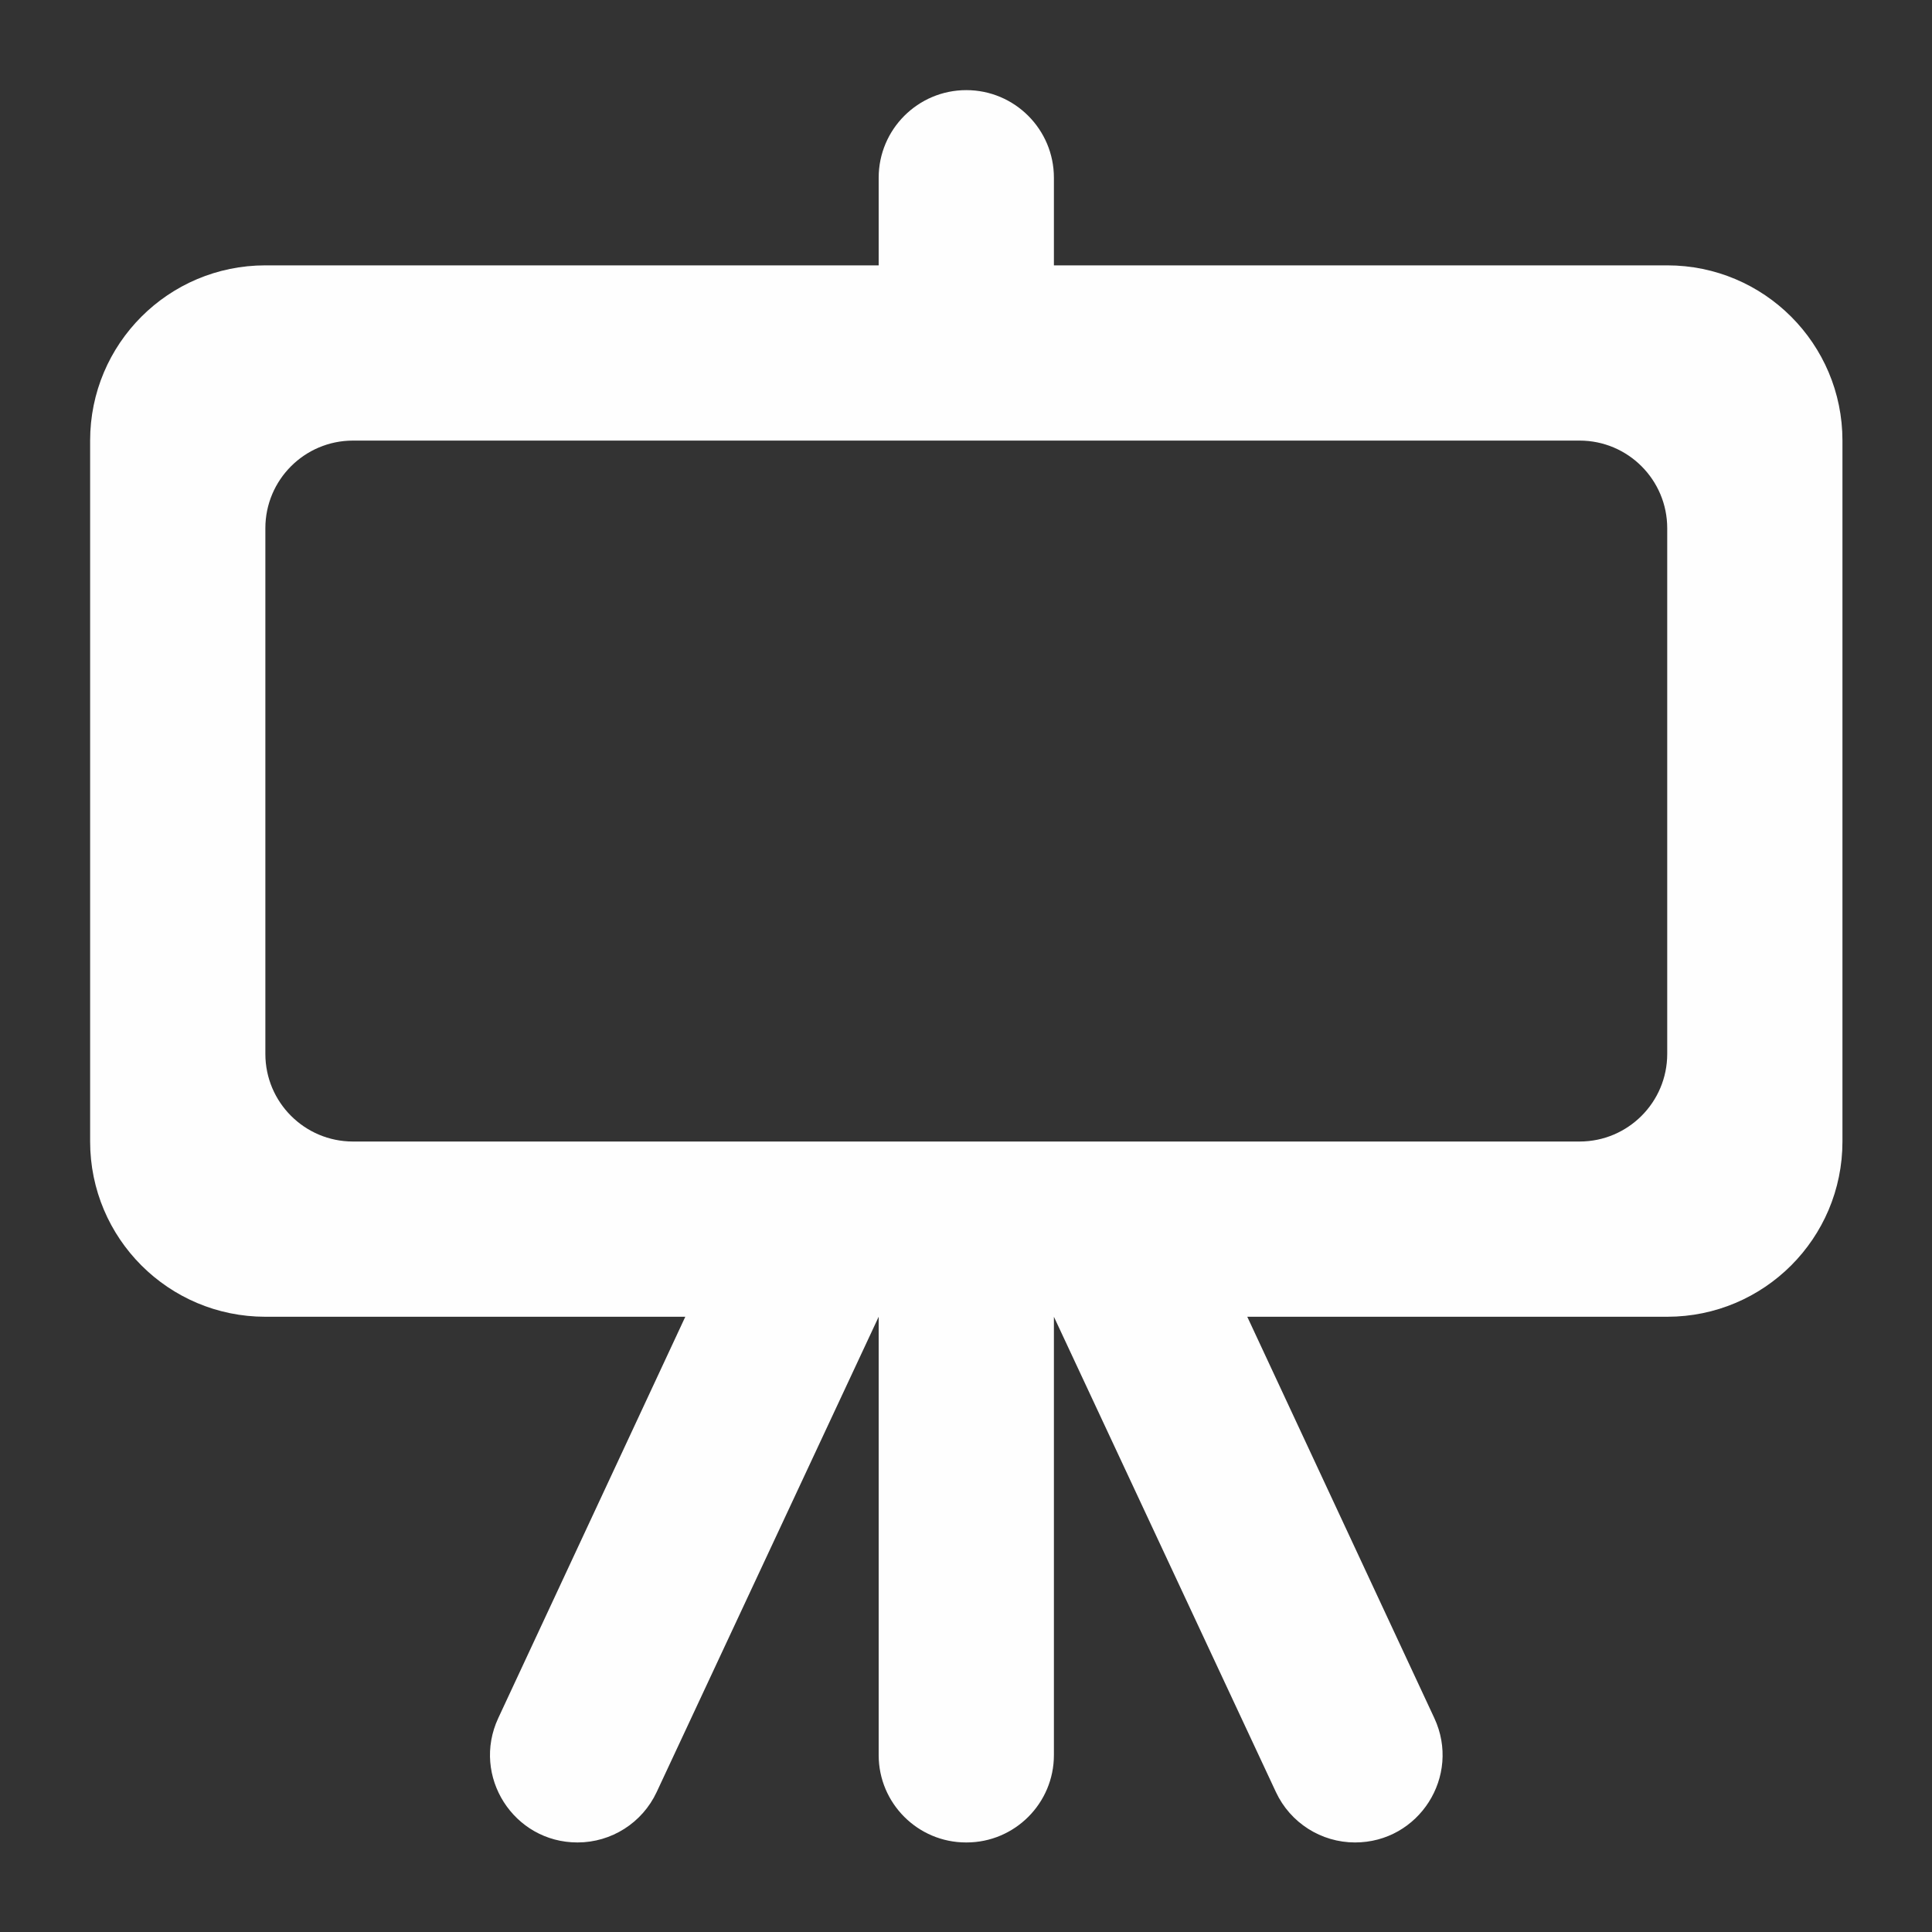
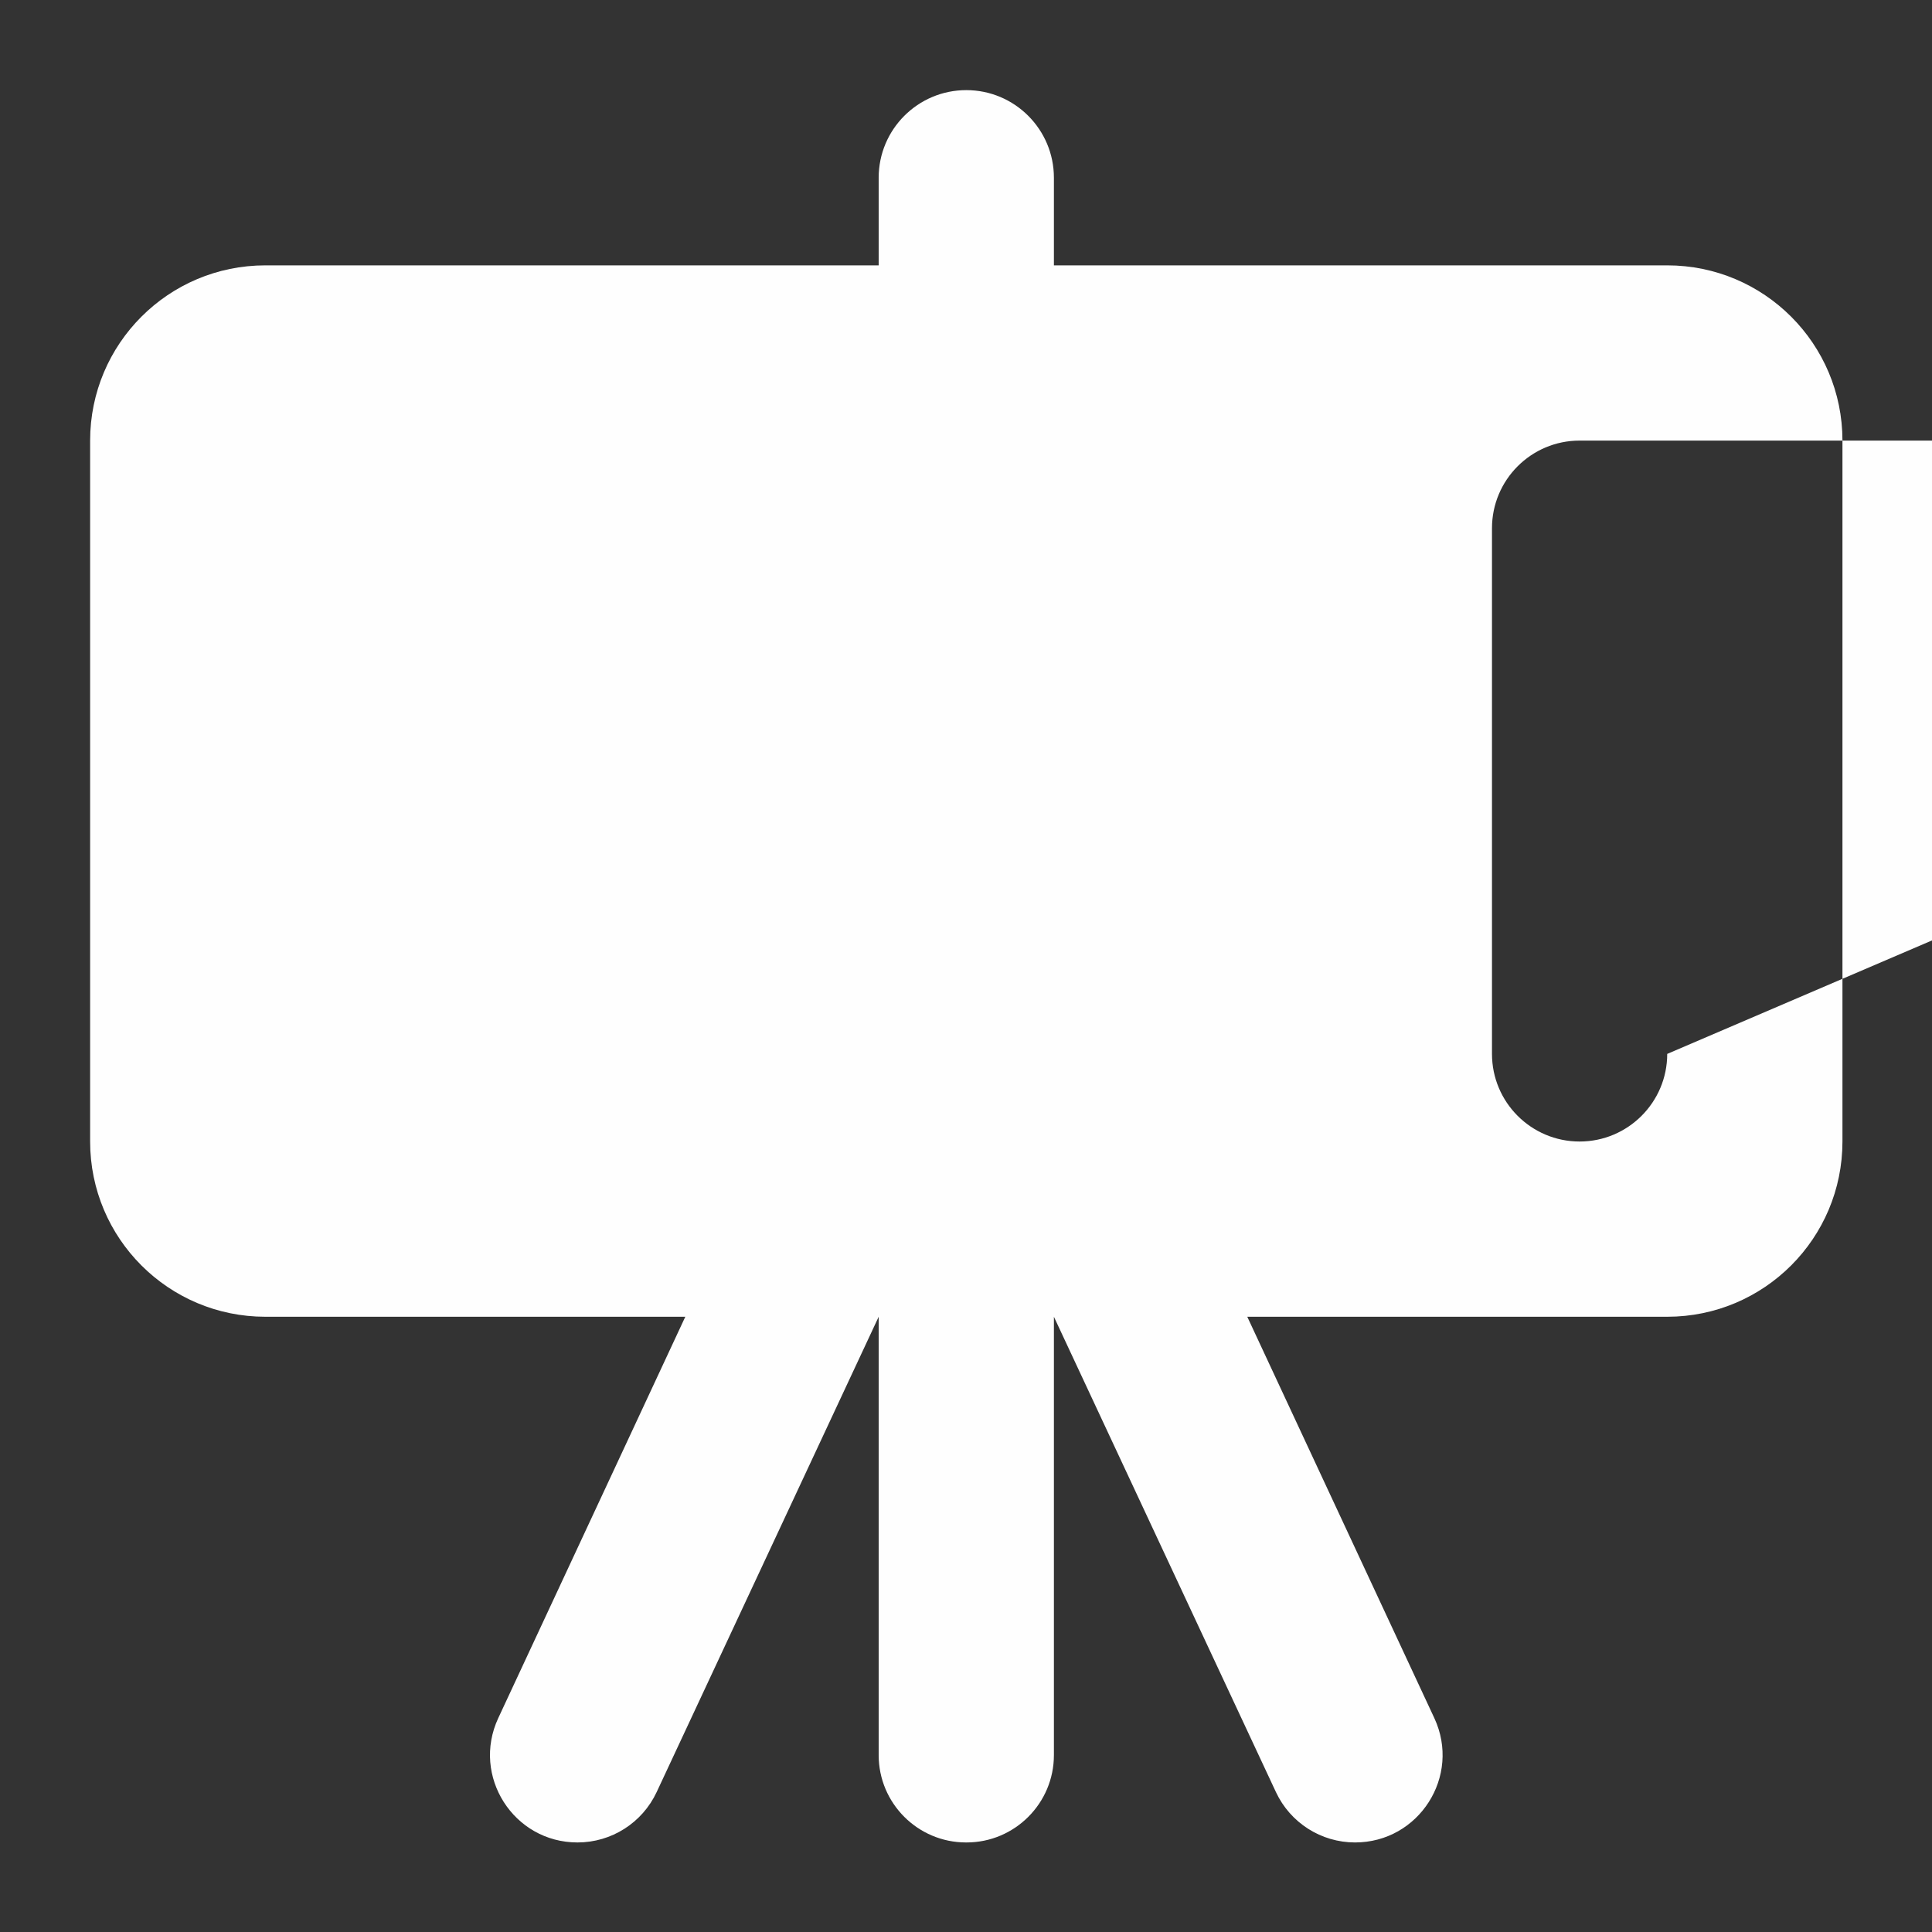
<svg xmlns="http://www.w3.org/2000/svg" xmlns:ns1="http://sodipodi.sourceforge.net/DTD/sodipodi-0.dtd" xmlns:ns2="http://www.inkscape.org/namespaces/inkscape" width="800px" height="800px" viewBox="0 0 20 20" version="1.1" id="svg1470" ns1:docname="showcase.svg" ns2:version="1.0.1 (3bc2e813f5, 2020-09-07)">
  <rect x="0" y="0" width="20" height="20" fill="#333333" stroke="none" />
  <ns1:namedview pagecolor="#ffffff" bordercolor="#666666" borderopacity="1" objecttolerance="10" gridtolerance="10" guidetolerance="10" ns2:pageopacity="0" ns2:pageshadow="2" ns2:window-width="2560" ns2:window-height="1377" id="namedview1472" showgrid="false" ns2:pagecheckerboard="true" ns2:zoom="1.26" ns2:cx="400" ns2:cy="423.25986" ns2:window-x="1912" ns2:window-y="-8" ns2:window-maximized="1" ns2:current-layer="svg1470" />
  <title id="title1460">showcase_round [#726]</title>
  <desc id="desc1462">Created with Sketch.</desc>
  <defs id="defs1464" />
  <g id="Page-1" stroke="none" stroke-width="1.103" fill="none" fill-rule="evenodd" transform="matrix(0.907,0,0,0.907,0.933,0.933)" style="stroke:none;stroke-opacity:1;fill:#fefefe;fill-opacity:1">
    <g id="Dribbble-Light-Preview" transform="translate(-140,-4999)" fill="#000000" style="stroke-width:1.216;stroke:none;stroke-opacity:1;fill:#fefefe;fill-opacity:1">
      <g id="icons" transform="translate(56,160)" style="stroke-width:1.103;stroke:none;stroke-opacity:1;fill:#fefefe;fill-opacity:1">
-         <path d="m 102,4850 c 0,0.552 -0.448,1 -1,1 h -6 -2 -6 c -0.552,0 -1,-0.448 -1,-1 v -6 c 0,-0.552 0.448,-1 1,-1 h 14 c 0.552,0 1,0.448 1,1 z m 0,-9 h -7 v -1 c 0,-0.552 -0.448,-1 -1,-1 -0.552,0 -1,0.448 -1,1 v 1 h -7 c -1.105,0 -2,0.895 -2,2 v 8 c 0,1.105 0.895,2 2,2 h 4.793 l -2.135,4.581 c -0.308,0.662 0.175,1.419 0.904,1.419 h 0.001 c 0.387,0 0.739,-0.224 0.903,-0.575 L 93,4853 v 5.003 c 0,0.55 0.447,0.997 0.997,0.997 h 0.006 c 0.55,0 0.997,-0.447 0.997,-0.997 V 4853 l 2.534,5.425 c 0.164,0.351 0.516,0.575 0.903,0.575 v 0 c 0.73,0 1.213,-0.757 0.905,-1.419 L 97.207,4853 H 102 c 1.105,0 2,-0.895 2,-2 v -8 c 0,-1.105 -0.895,-2 -2,-2 z" id="showcase_round-[#726]" style="stroke-width:1.103;stroke:none;stroke-opacity:1;fill:#fefefe;fill-opacity:1" />
+         <path d="m 102,4850 c 0,0.552 -0.448,1 -1,1 c -0.552,0 -1,-0.448 -1,-1 v -6 c 0,-0.552 0.448,-1 1,-1 h 14 c 0.552,0 1,0.448 1,1 z m 0,-9 h -7 v -1 c 0,-0.552 -0.448,-1 -1,-1 -0.552,0 -1,0.448 -1,1 v 1 h -7 c -1.105,0 -2,0.895 -2,2 v 8 c 0,1.105 0.895,2 2,2 h 4.793 l -2.135,4.581 c -0.308,0.662 0.175,1.419 0.904,1.419 h 0.001 c 0.387,0 0.739,-0.224 0.903,-0.575 L 93,4853 v 5.003 c 0,0.55 0.447,0.997 0.997,0.997 h 0.006 c 0.55,0 0.997,-0.447 0.997,-0.997 V 4853 l 2.534,5.425 c 0.164,0.351 0.516,0.575 0.903,0.575 v 0 c 0.73,0 1.213,-0.757 0.905,-1.419 L 97.207,4853 H 102 c 1.105,0 2,-0.895 2,-2 v -8 c 0,-1.105 -0.895,-2 -2,-2 z" id="showcase_round-[#726]" style="stroke-width:1.103;stroke:none;stroke-opacity:1;fill:#fefefe;fill-opacity:1" />
      </g>
    </g>
  </g>
</svg>